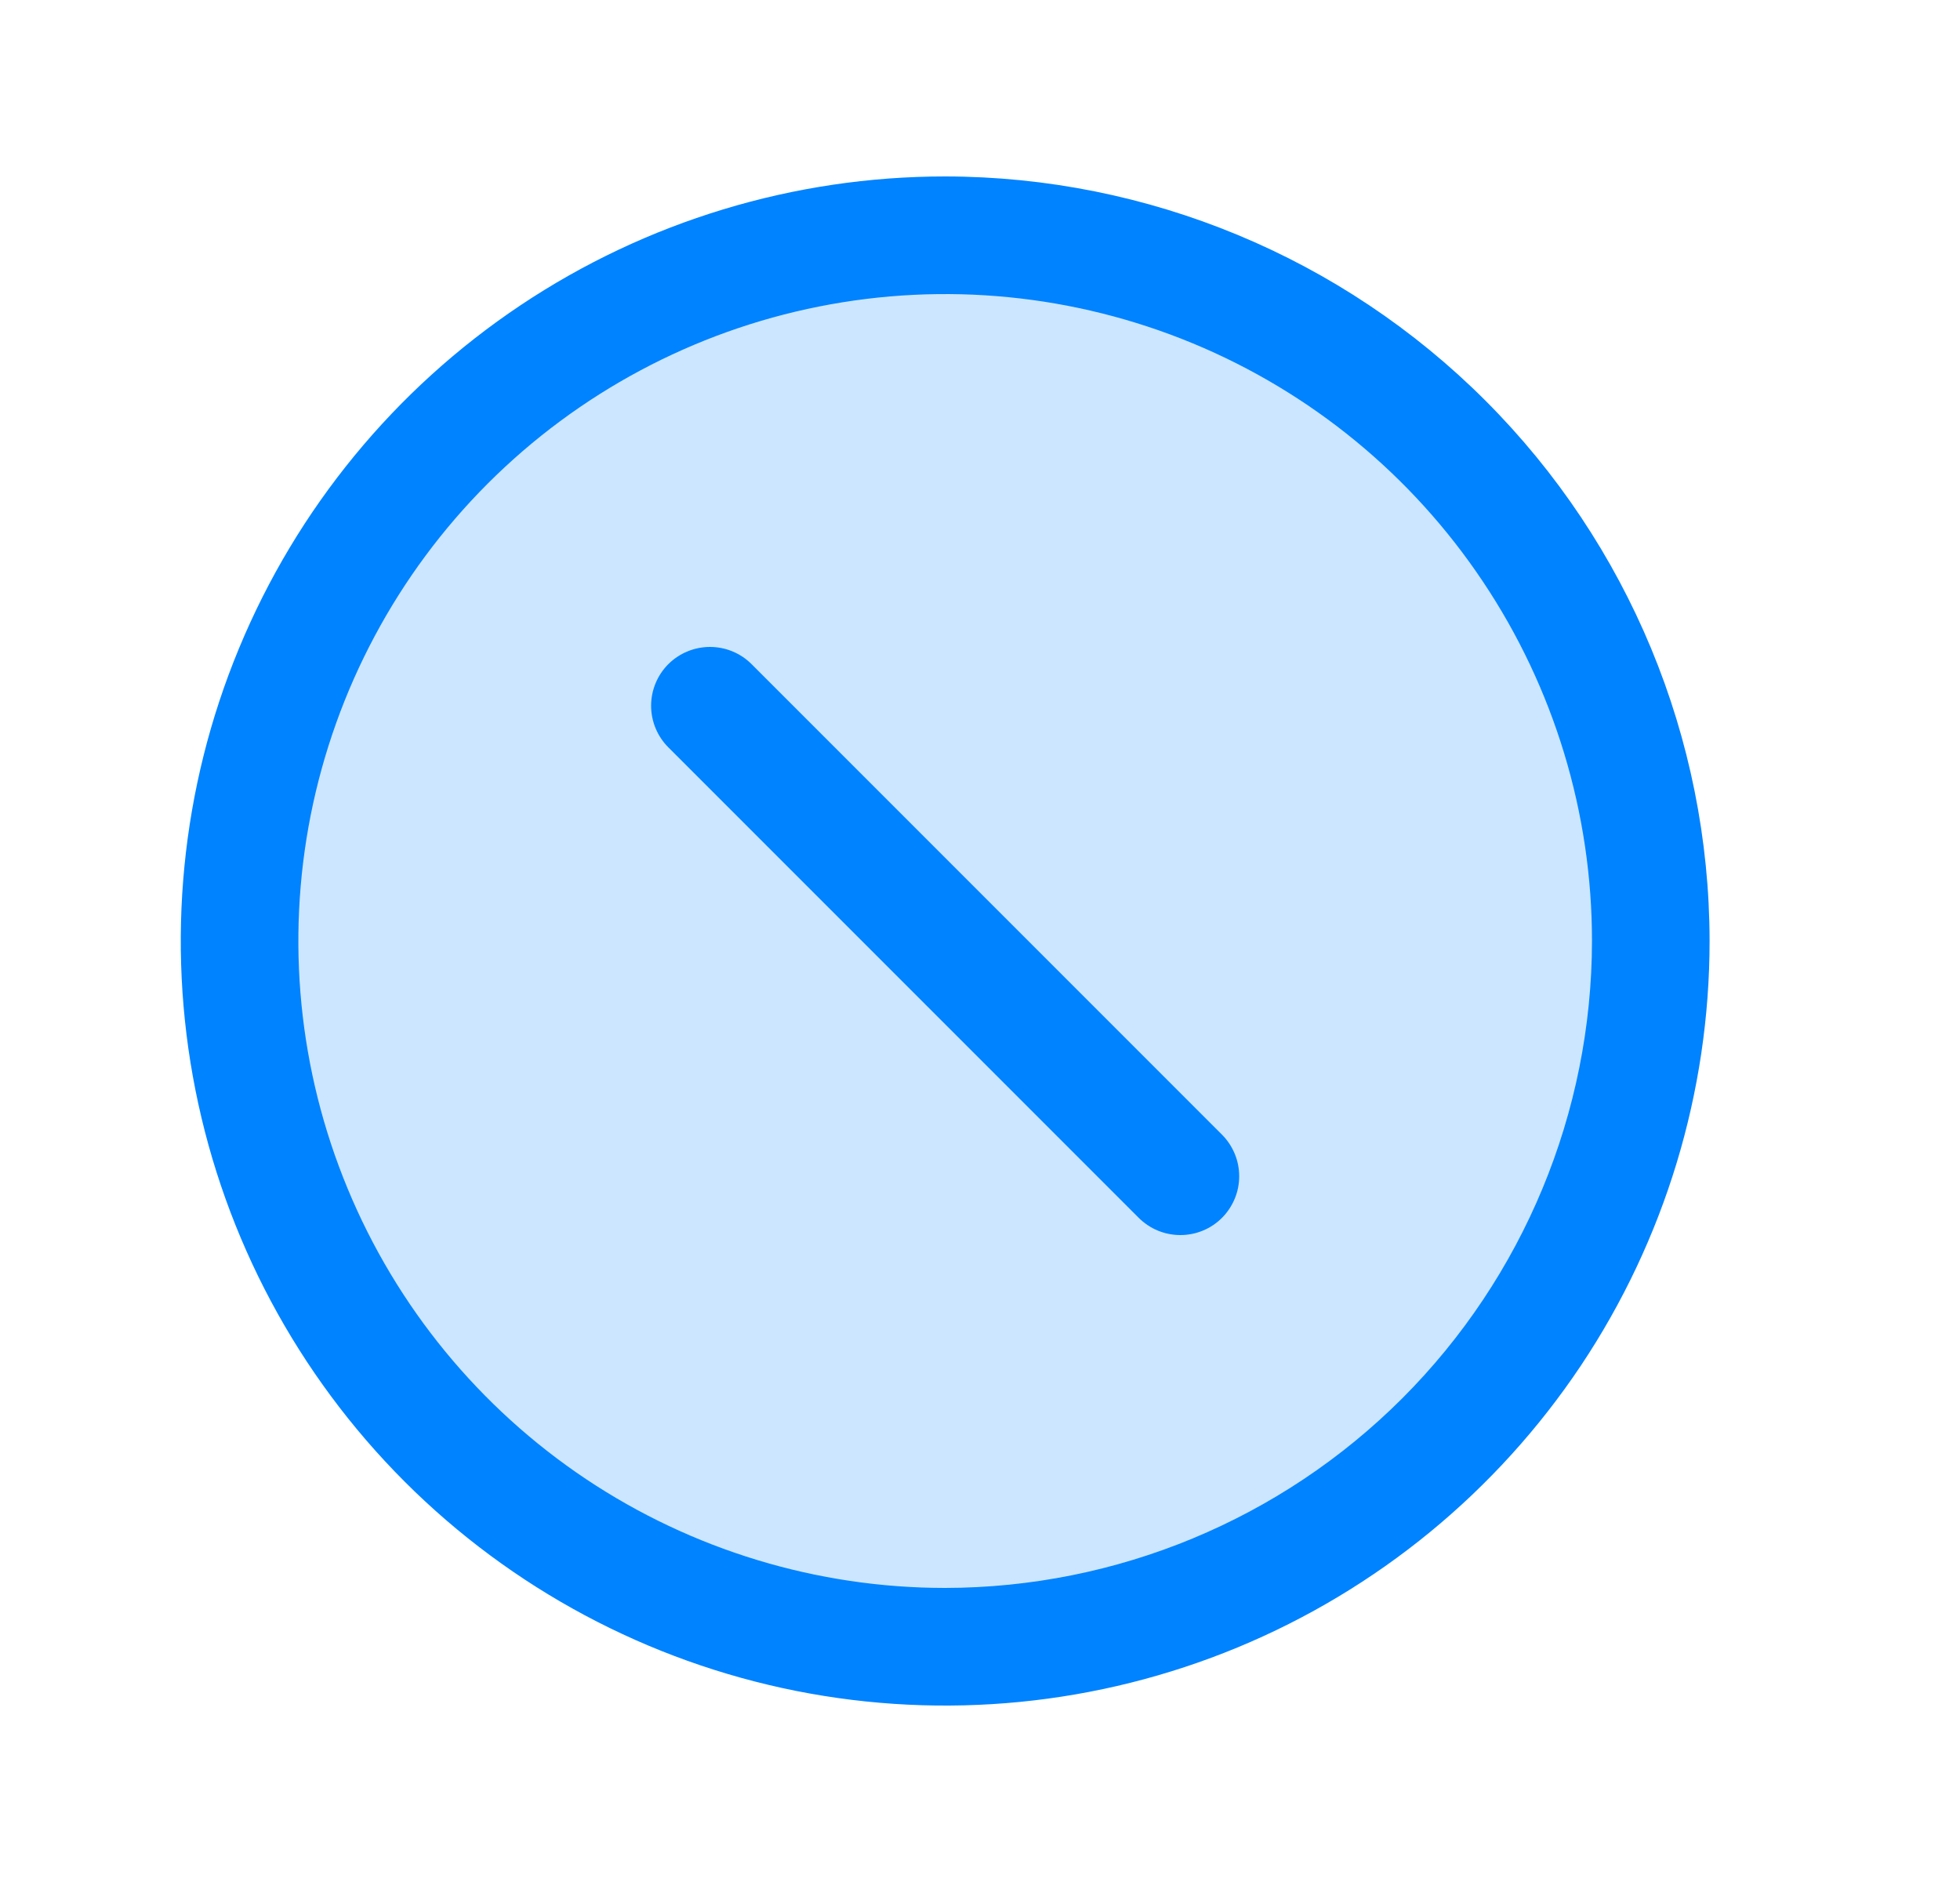
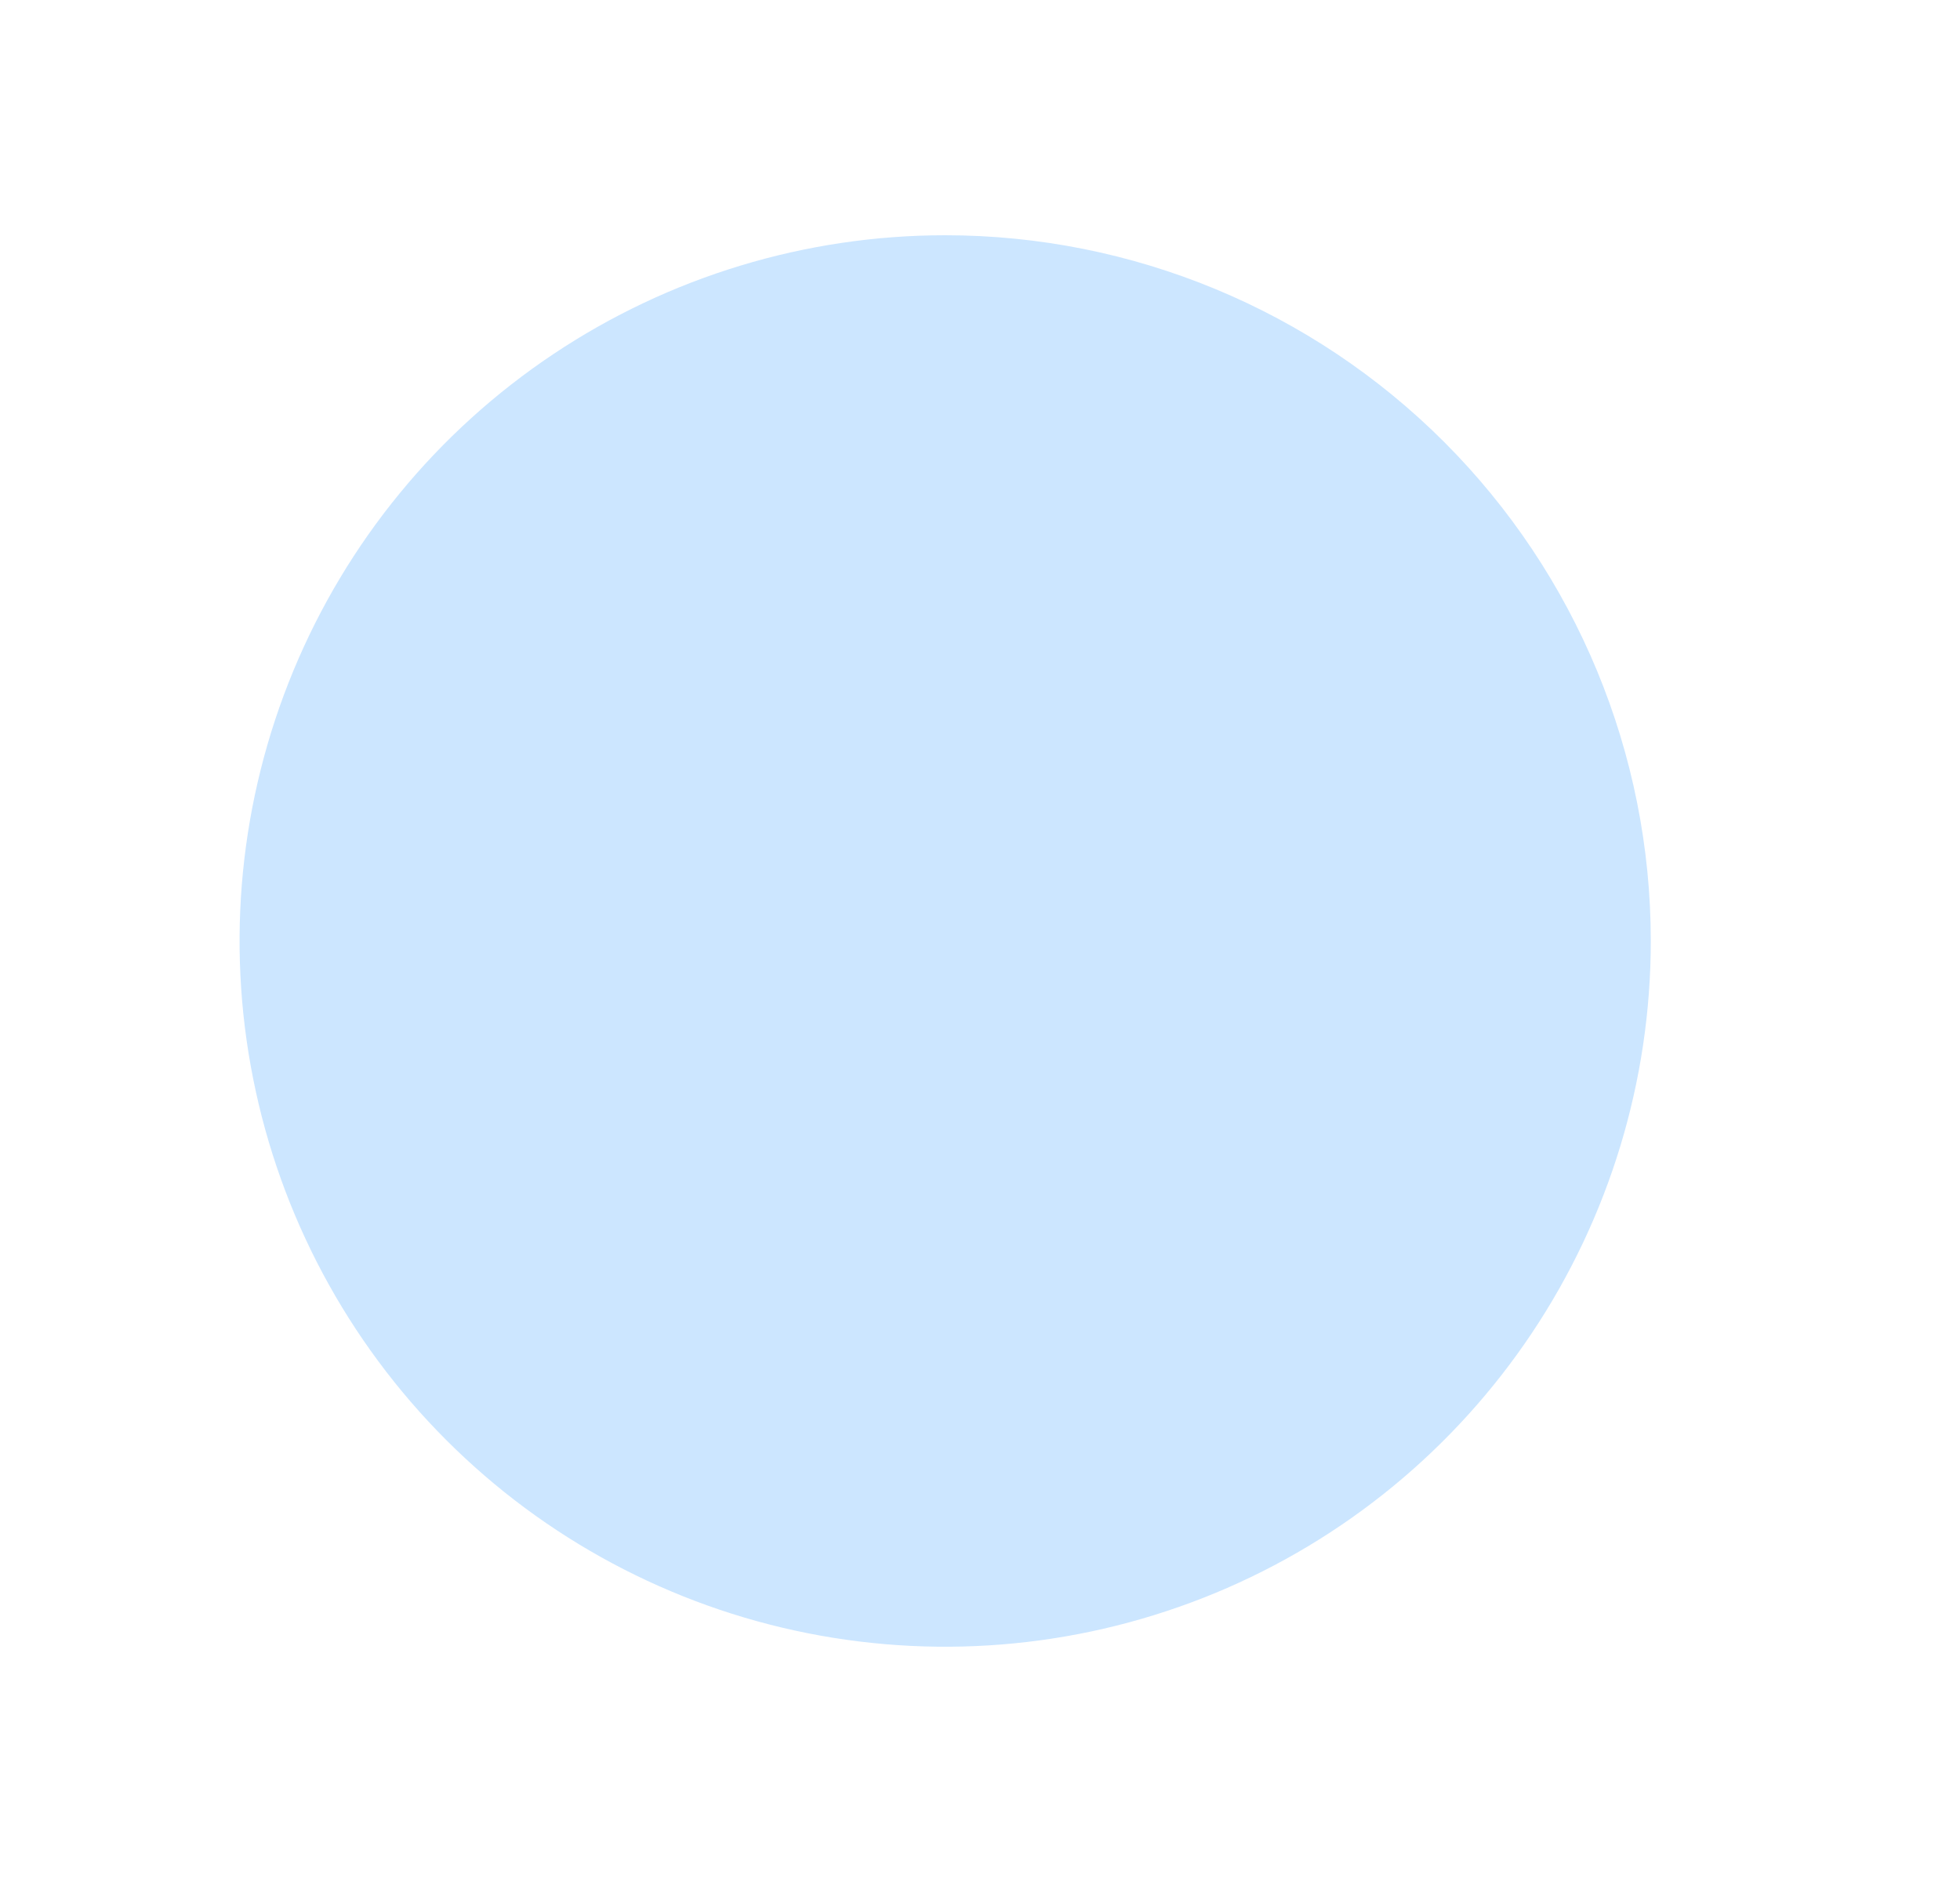
<svg xmlns="http://www.w3.org/2000/svg" width="25" height="24" viewBox="0 0 25 24" fill="none">
  <path opacity="0.2" d="M21.056 12C21.056 13.78 20.528 15.52 19.539 17C18.55 18.48 17.144 19.634 15.5 20.315C13.855 20.996 12.046 21.174 10.3 20.827C8.554 20.48 6.95 19.623 5.692 18.364C4.433 17.105 3.576 15.502 3.229 13.756C2.881 12.01 3.06 10.2 3.741 8.556C4.422 6.911 5.575 5.506 7.056 4.517C8.536 3.528 10.276 3 12.056 3C14.443 3 16.732 3.948 18.42 5.636C20.108 7.324 21.056 9.613 21.056 12Z" fill="#0083FF" />
-   <path d="M15.586 14.469C15.656 14.539 15.711 14.622 15.749 14.713C15.787 14.804 15.806 14.902 15.806 15C15.806 15.098 15.787 15.196 15.749 15.287C15.711 15.378 15.656 15.461 15.586 15.531C15.517 15.6 15.434 15.656 15.343 15.693C15.252 15.731 15.154 15.75 15.056 15.75C14.957 15.75 14.86 15.731 14.768 15.693C14.678 15.656 14.595 15.6 14.525 15.531L8.525 9.531C8.384 9.39 8.305 9.199 8.305 9C8.305 8.801 8.384 8.61 8.525 8.469C8.666 8.329 8.857 8.25 9.056 8.25C9.255 8.25 9.446 8.329 9.586 8.469L15.586 14.469ZM21.806 12C21.806 13.928 21.234 15.813 20.163 17.417C19.091 19.02 17.568 20.27 15.787 21.008C14.005 21.746 12.045 21.939 10.153 21.563C8.262 21.186 6.525 20.258 5.161 18.894C3.798 17.531 2.869 15.793 2.493 13.902C2.117 12.011 2.31 10.05 3.048 8.269C3.786 6.487 5.035 4.965 6.639 3.893C8.242 2.822 10.127 2.25 12.056 2.25C14.641 2.253 17.119 3.281 18.947 5.109C20.775 6.937 21.803 9.415 21.806 12ZM20.306 12C20.306 10.368 19.822 8.773 18.915 7.417C18.009 6.06 16.72 5.002 15.213 4.378C13.705 3.754 12.046 3.59 10.446 3.909C8.846 4.227 7.376 5.013 6.222 6.166C5.068 7.32 4.283 8.79 3.964 10.39C3.646 11.991 3.809 13.65 4.434 15.157C5.058 16.665 6.116 17.953 7.472 18.86C8.829 19.766 10.424 20.25 12.056 20.25C14.243 20.247 16.34 19.378 17.887 17.831C19.433 16.284 20.303 14.187 20.306 12Z" fill="#0083FF" />
</svg>